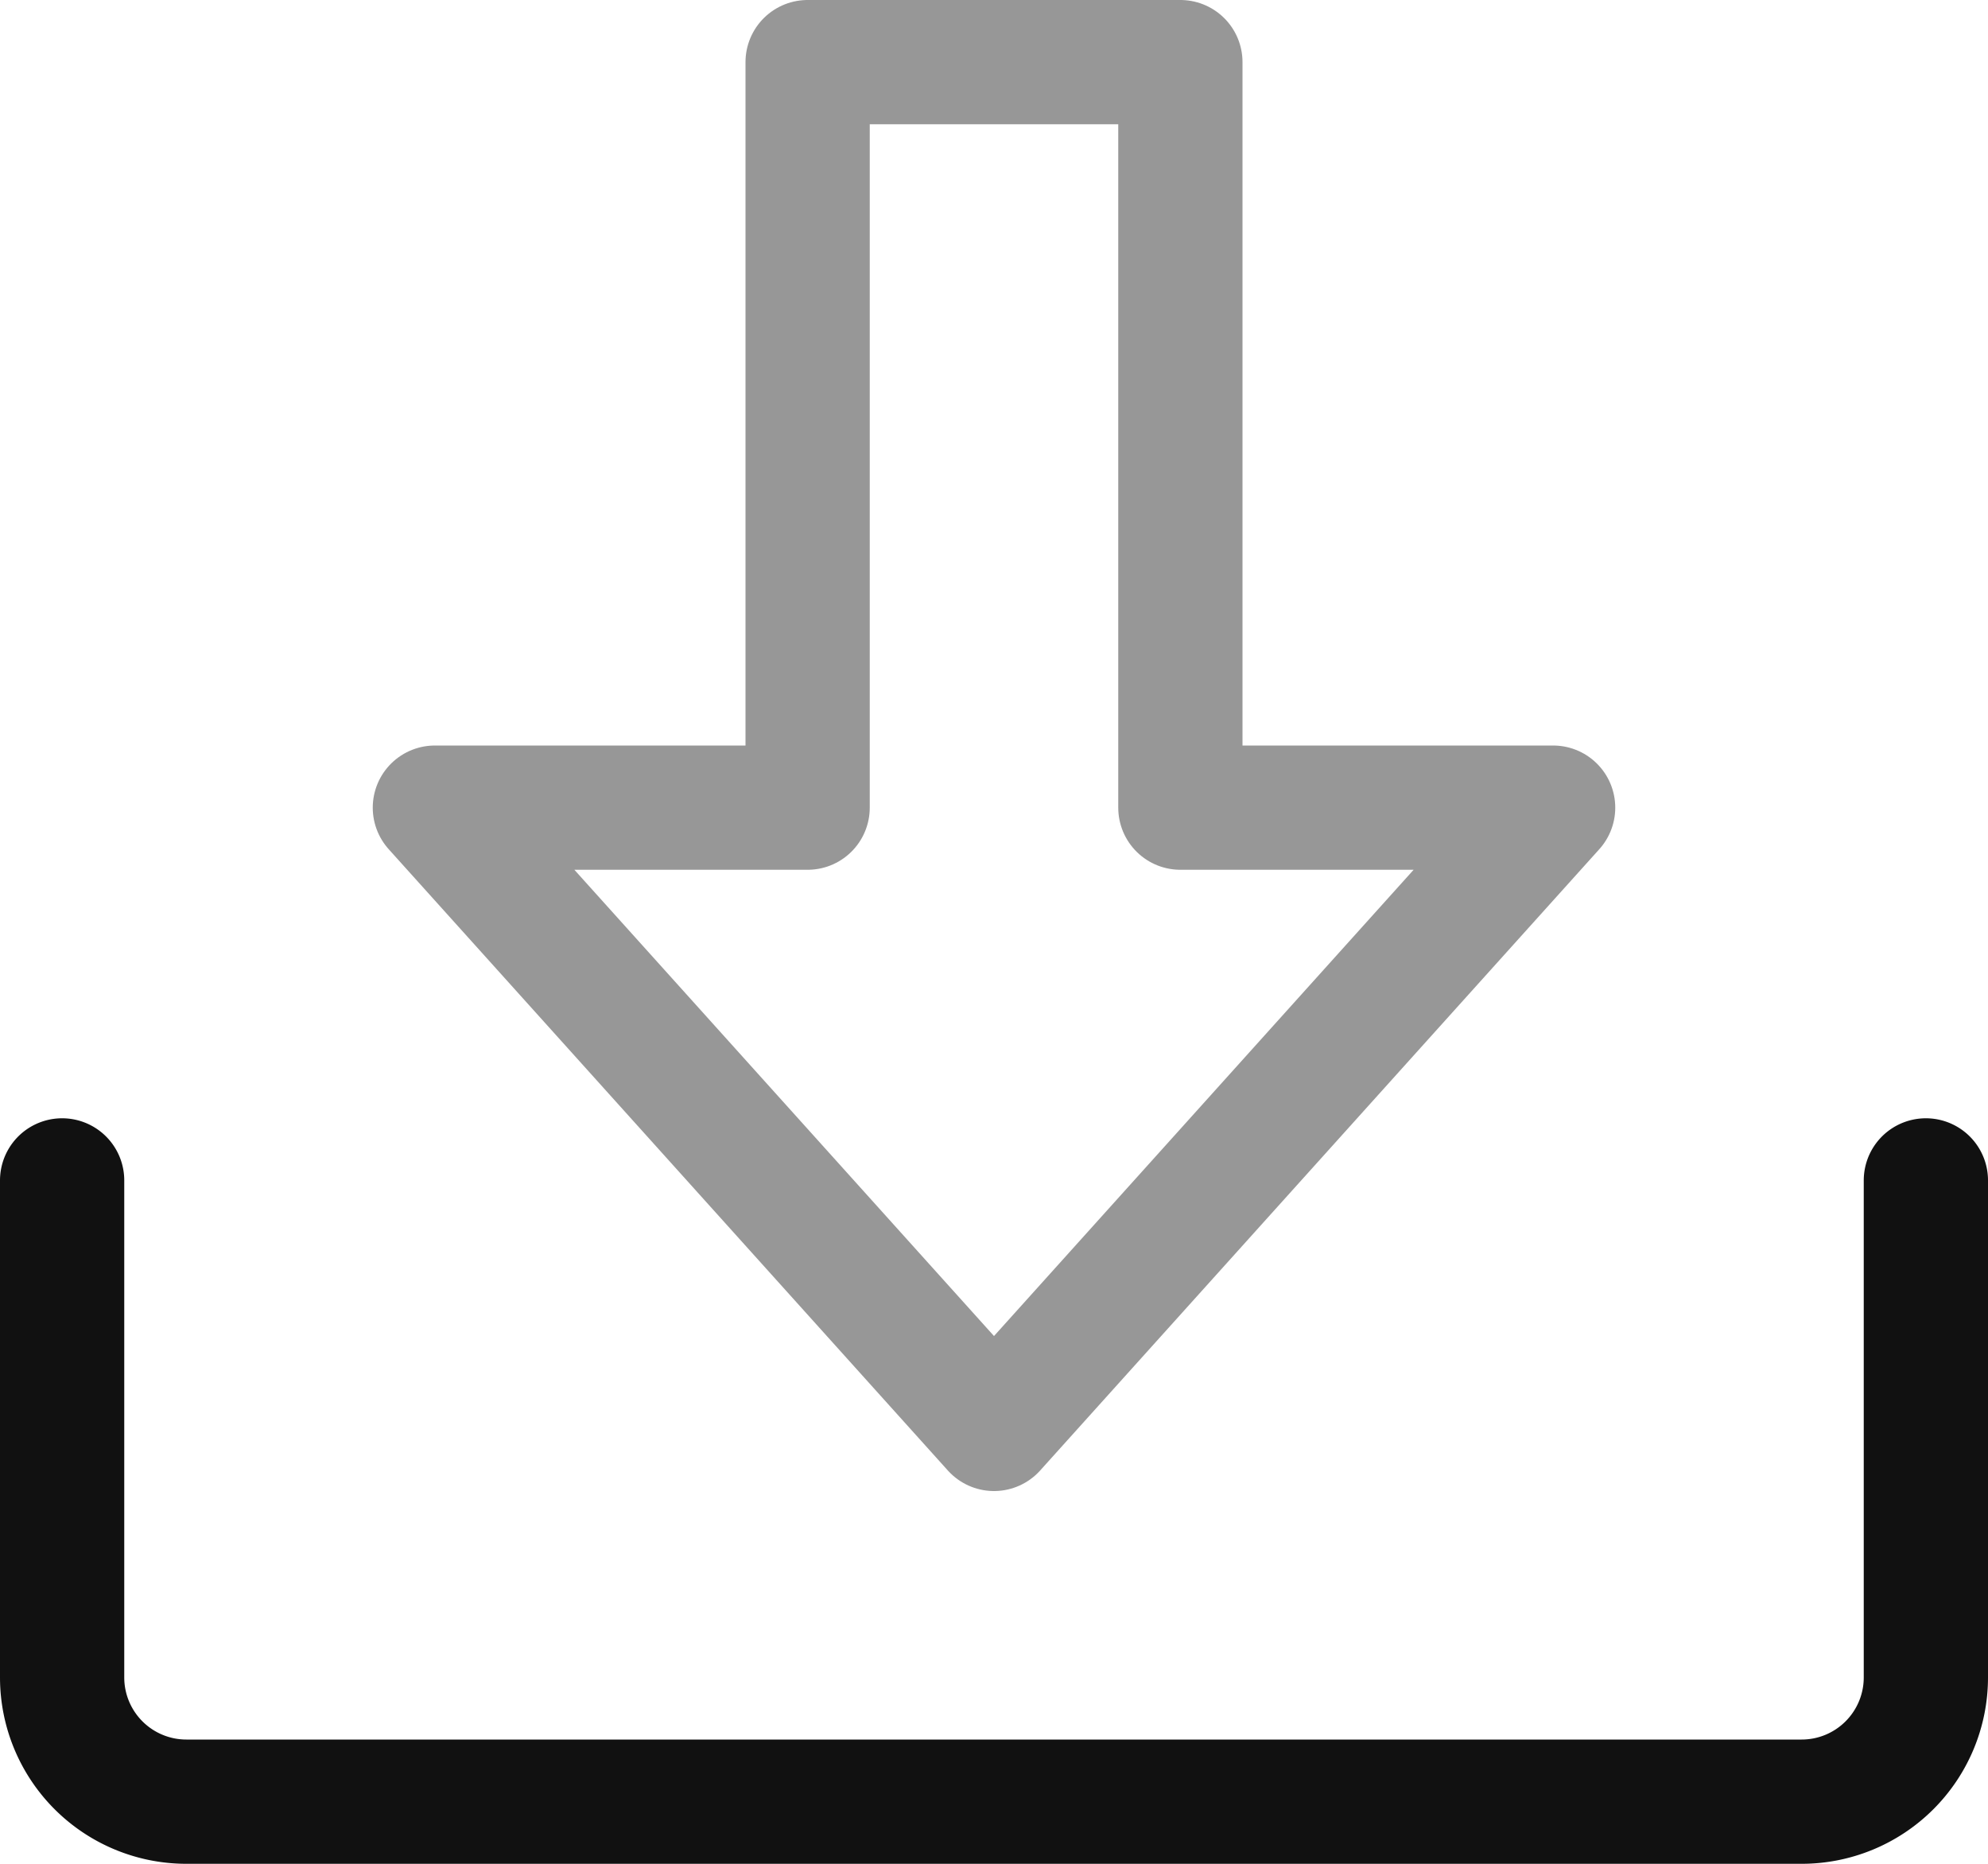
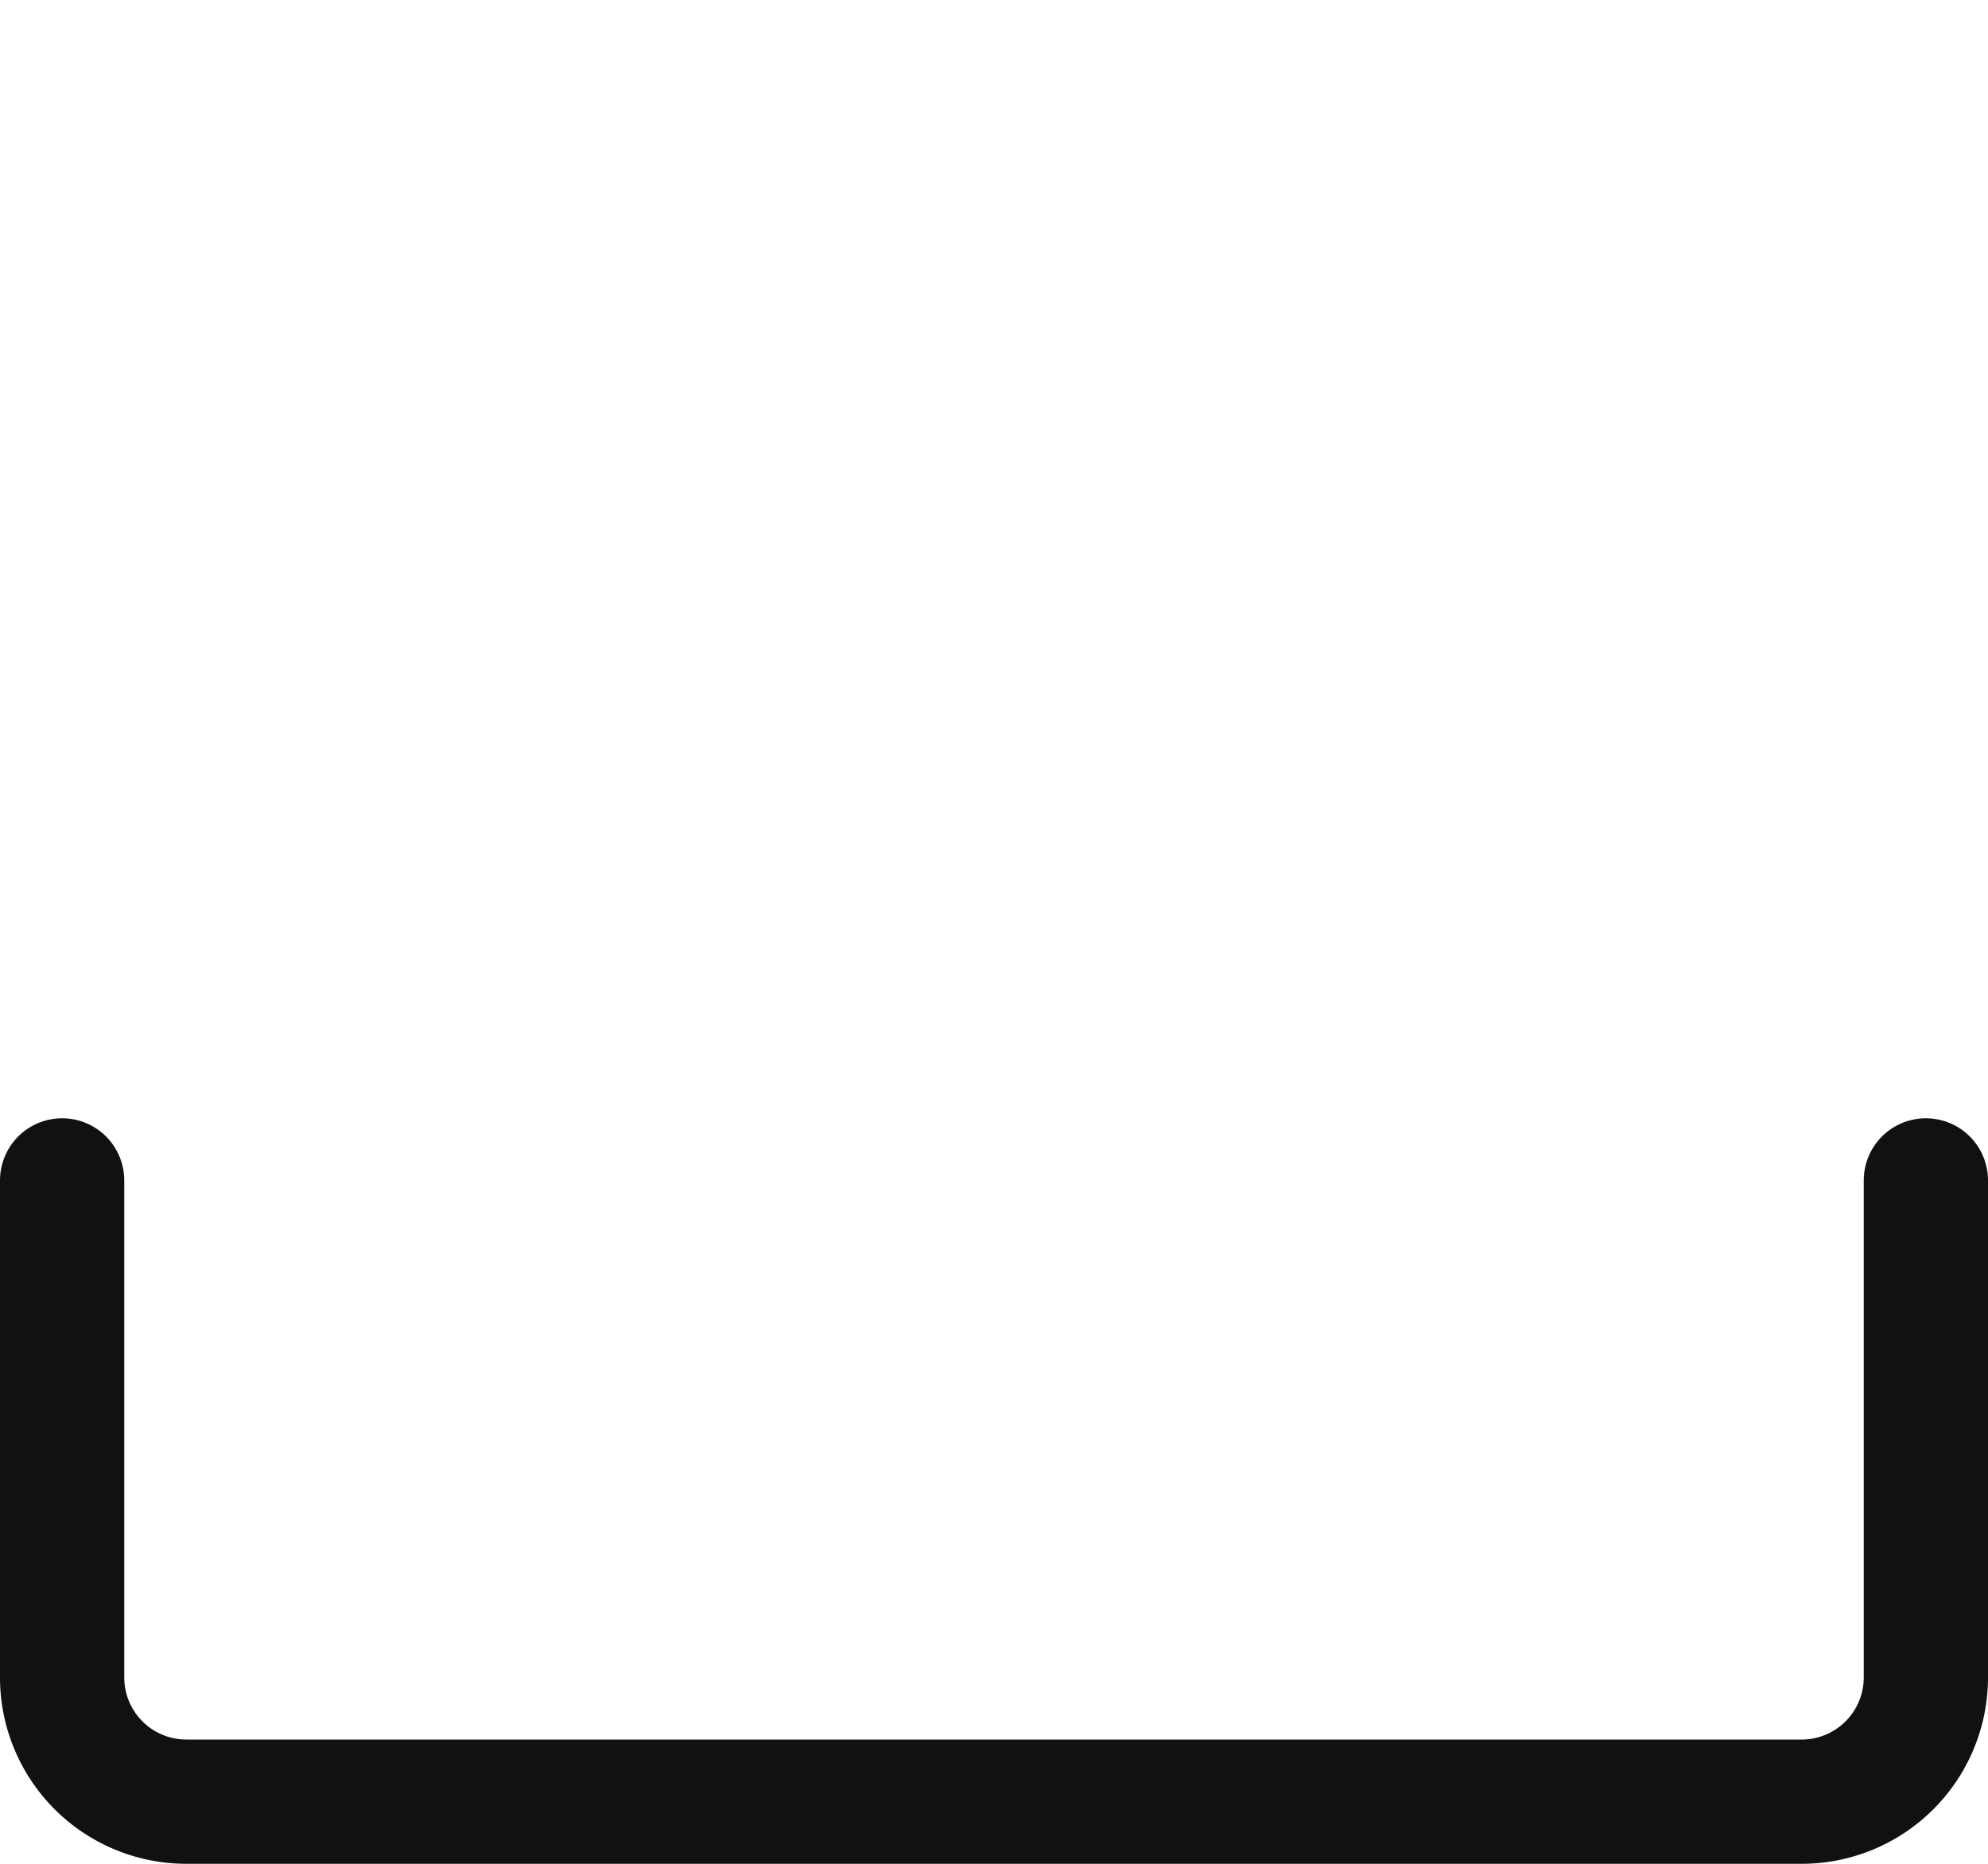
<svg xmlns="http://www.w3.org/2000/svg" width="16" height="15" viewBox="0 0 16 15">
  <g fill="none" fill-rule="evenodd" stroke-linecap="round" stroke-linejoin="round">
-     <path stroke="#979797" d="M3.5 6.5l4.5 5 4.5-5h-3v-6h-3v6z" />
    <path stroke="#111" d="M15.5 9.5v4a1 1 0 0 1-1 1h-13a1 1 0 0 1-1-1v-4" />
  </g>
</svg>